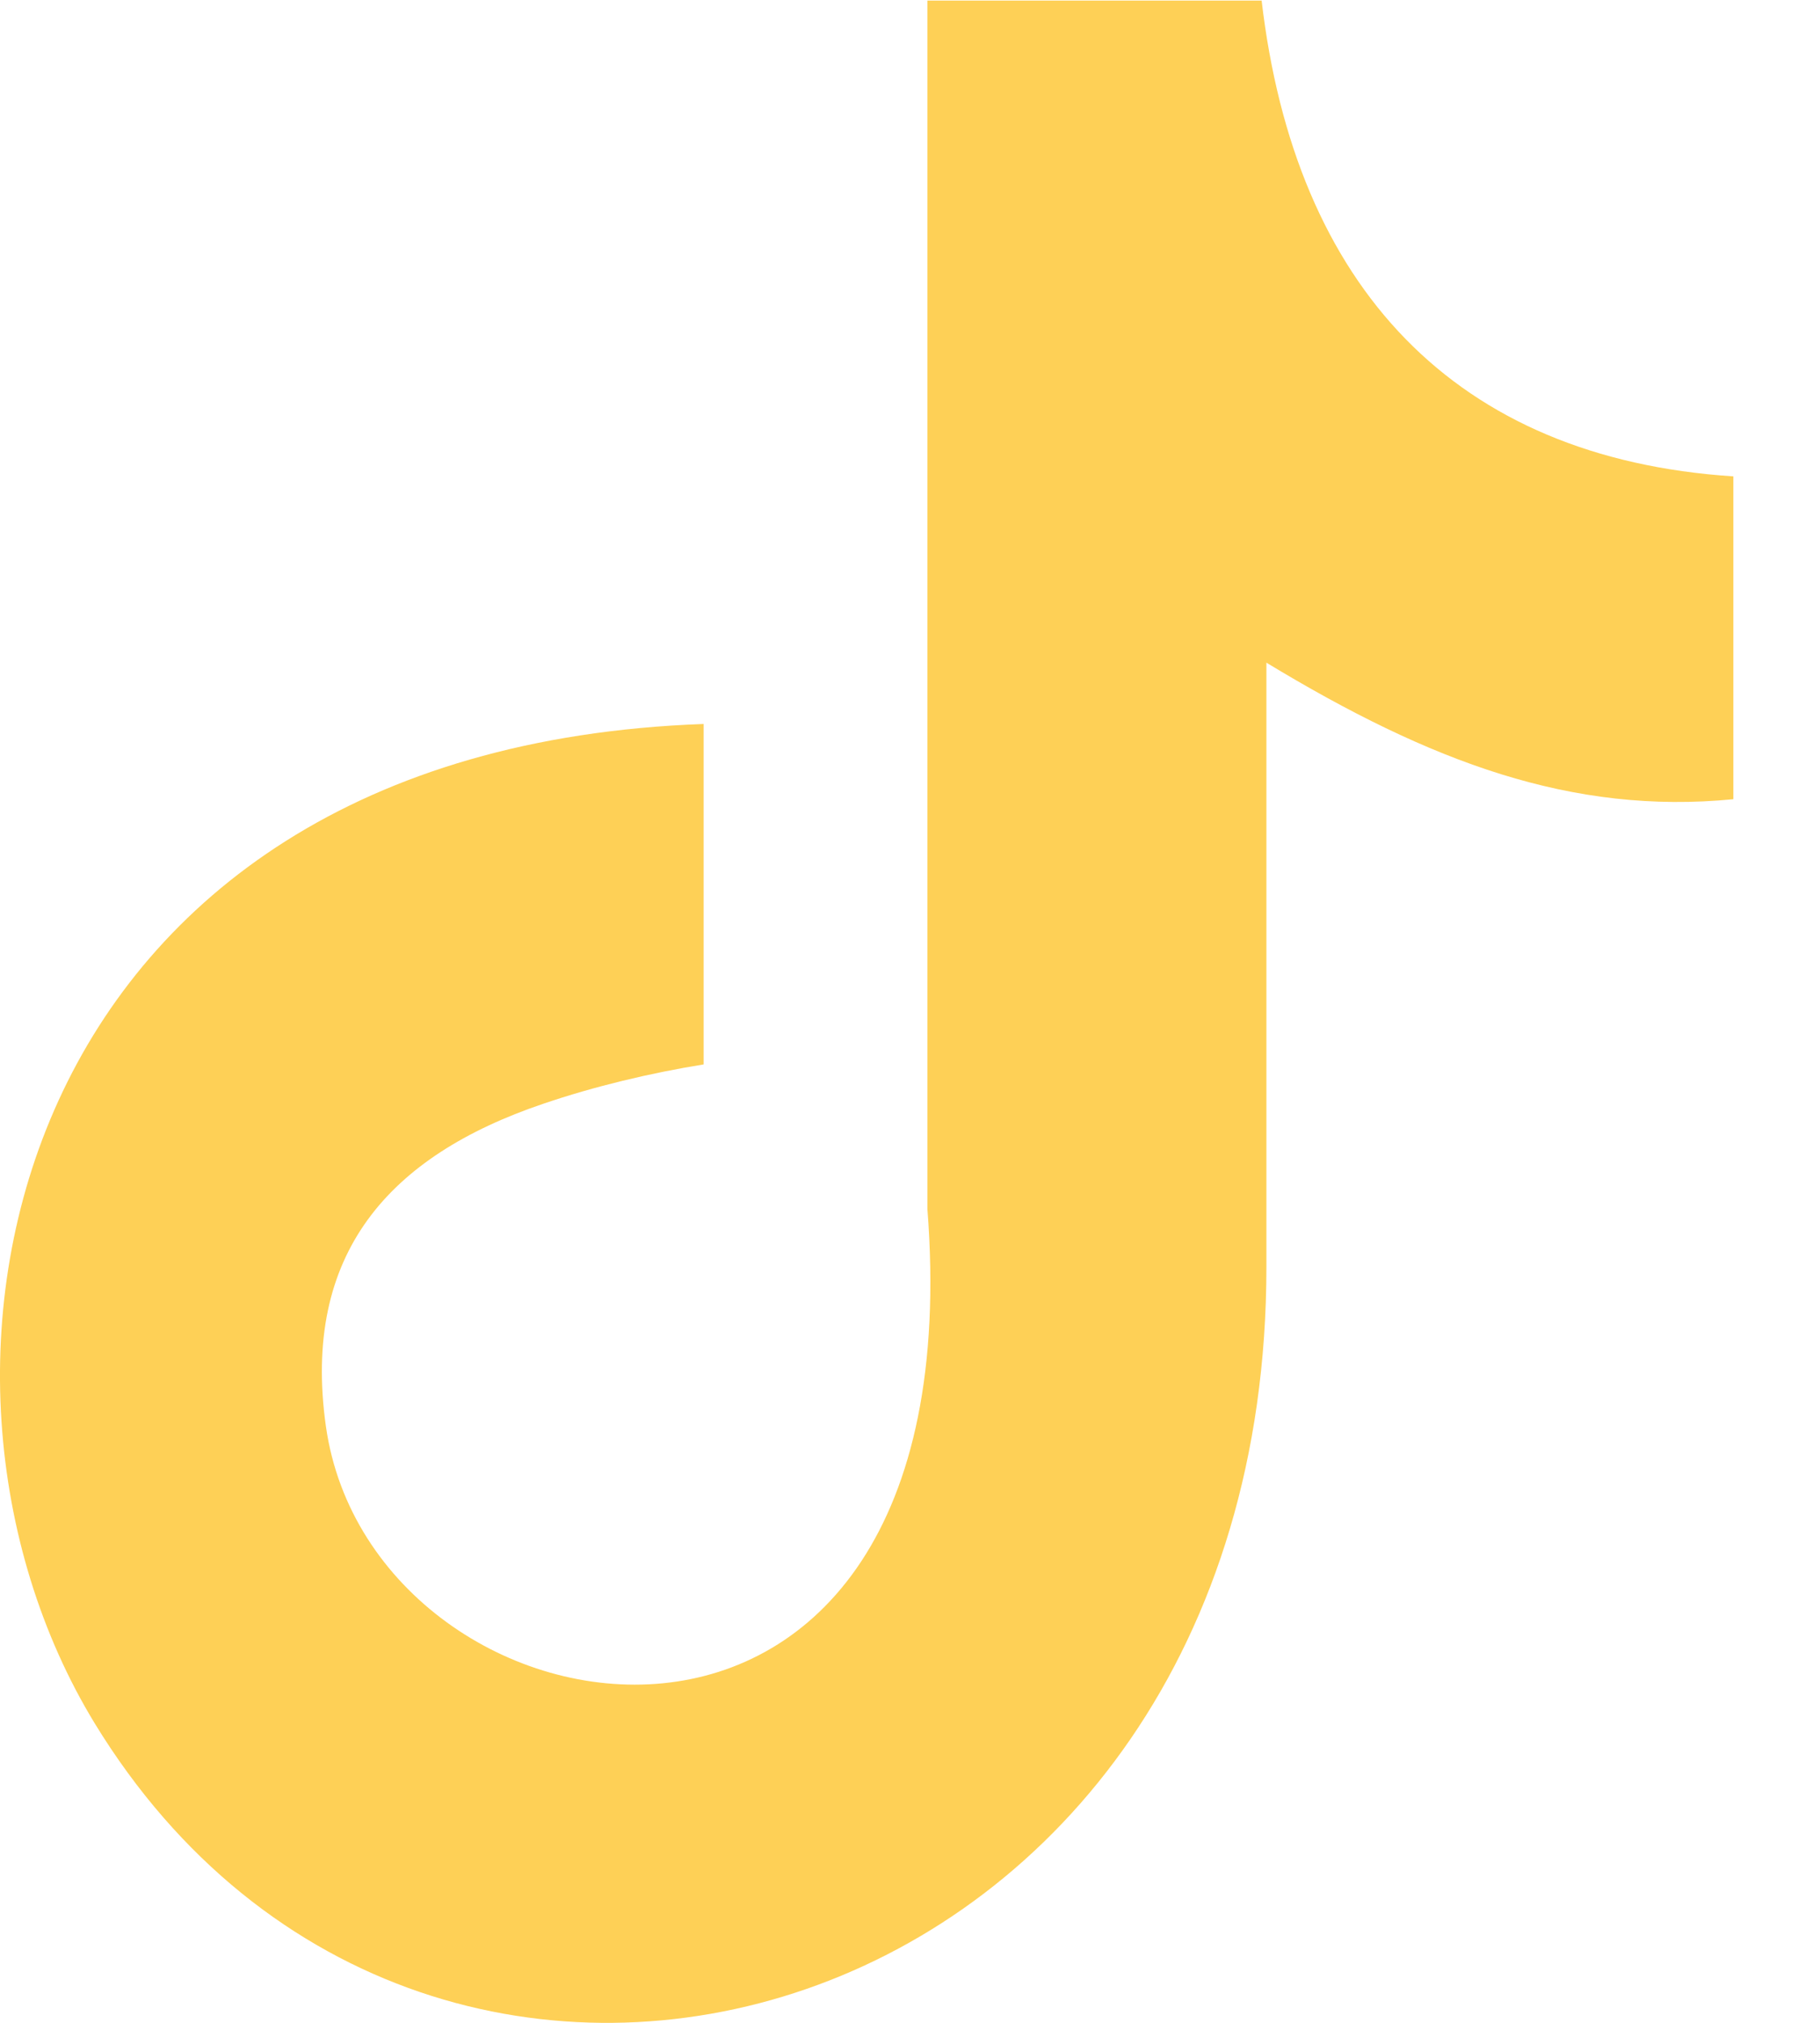
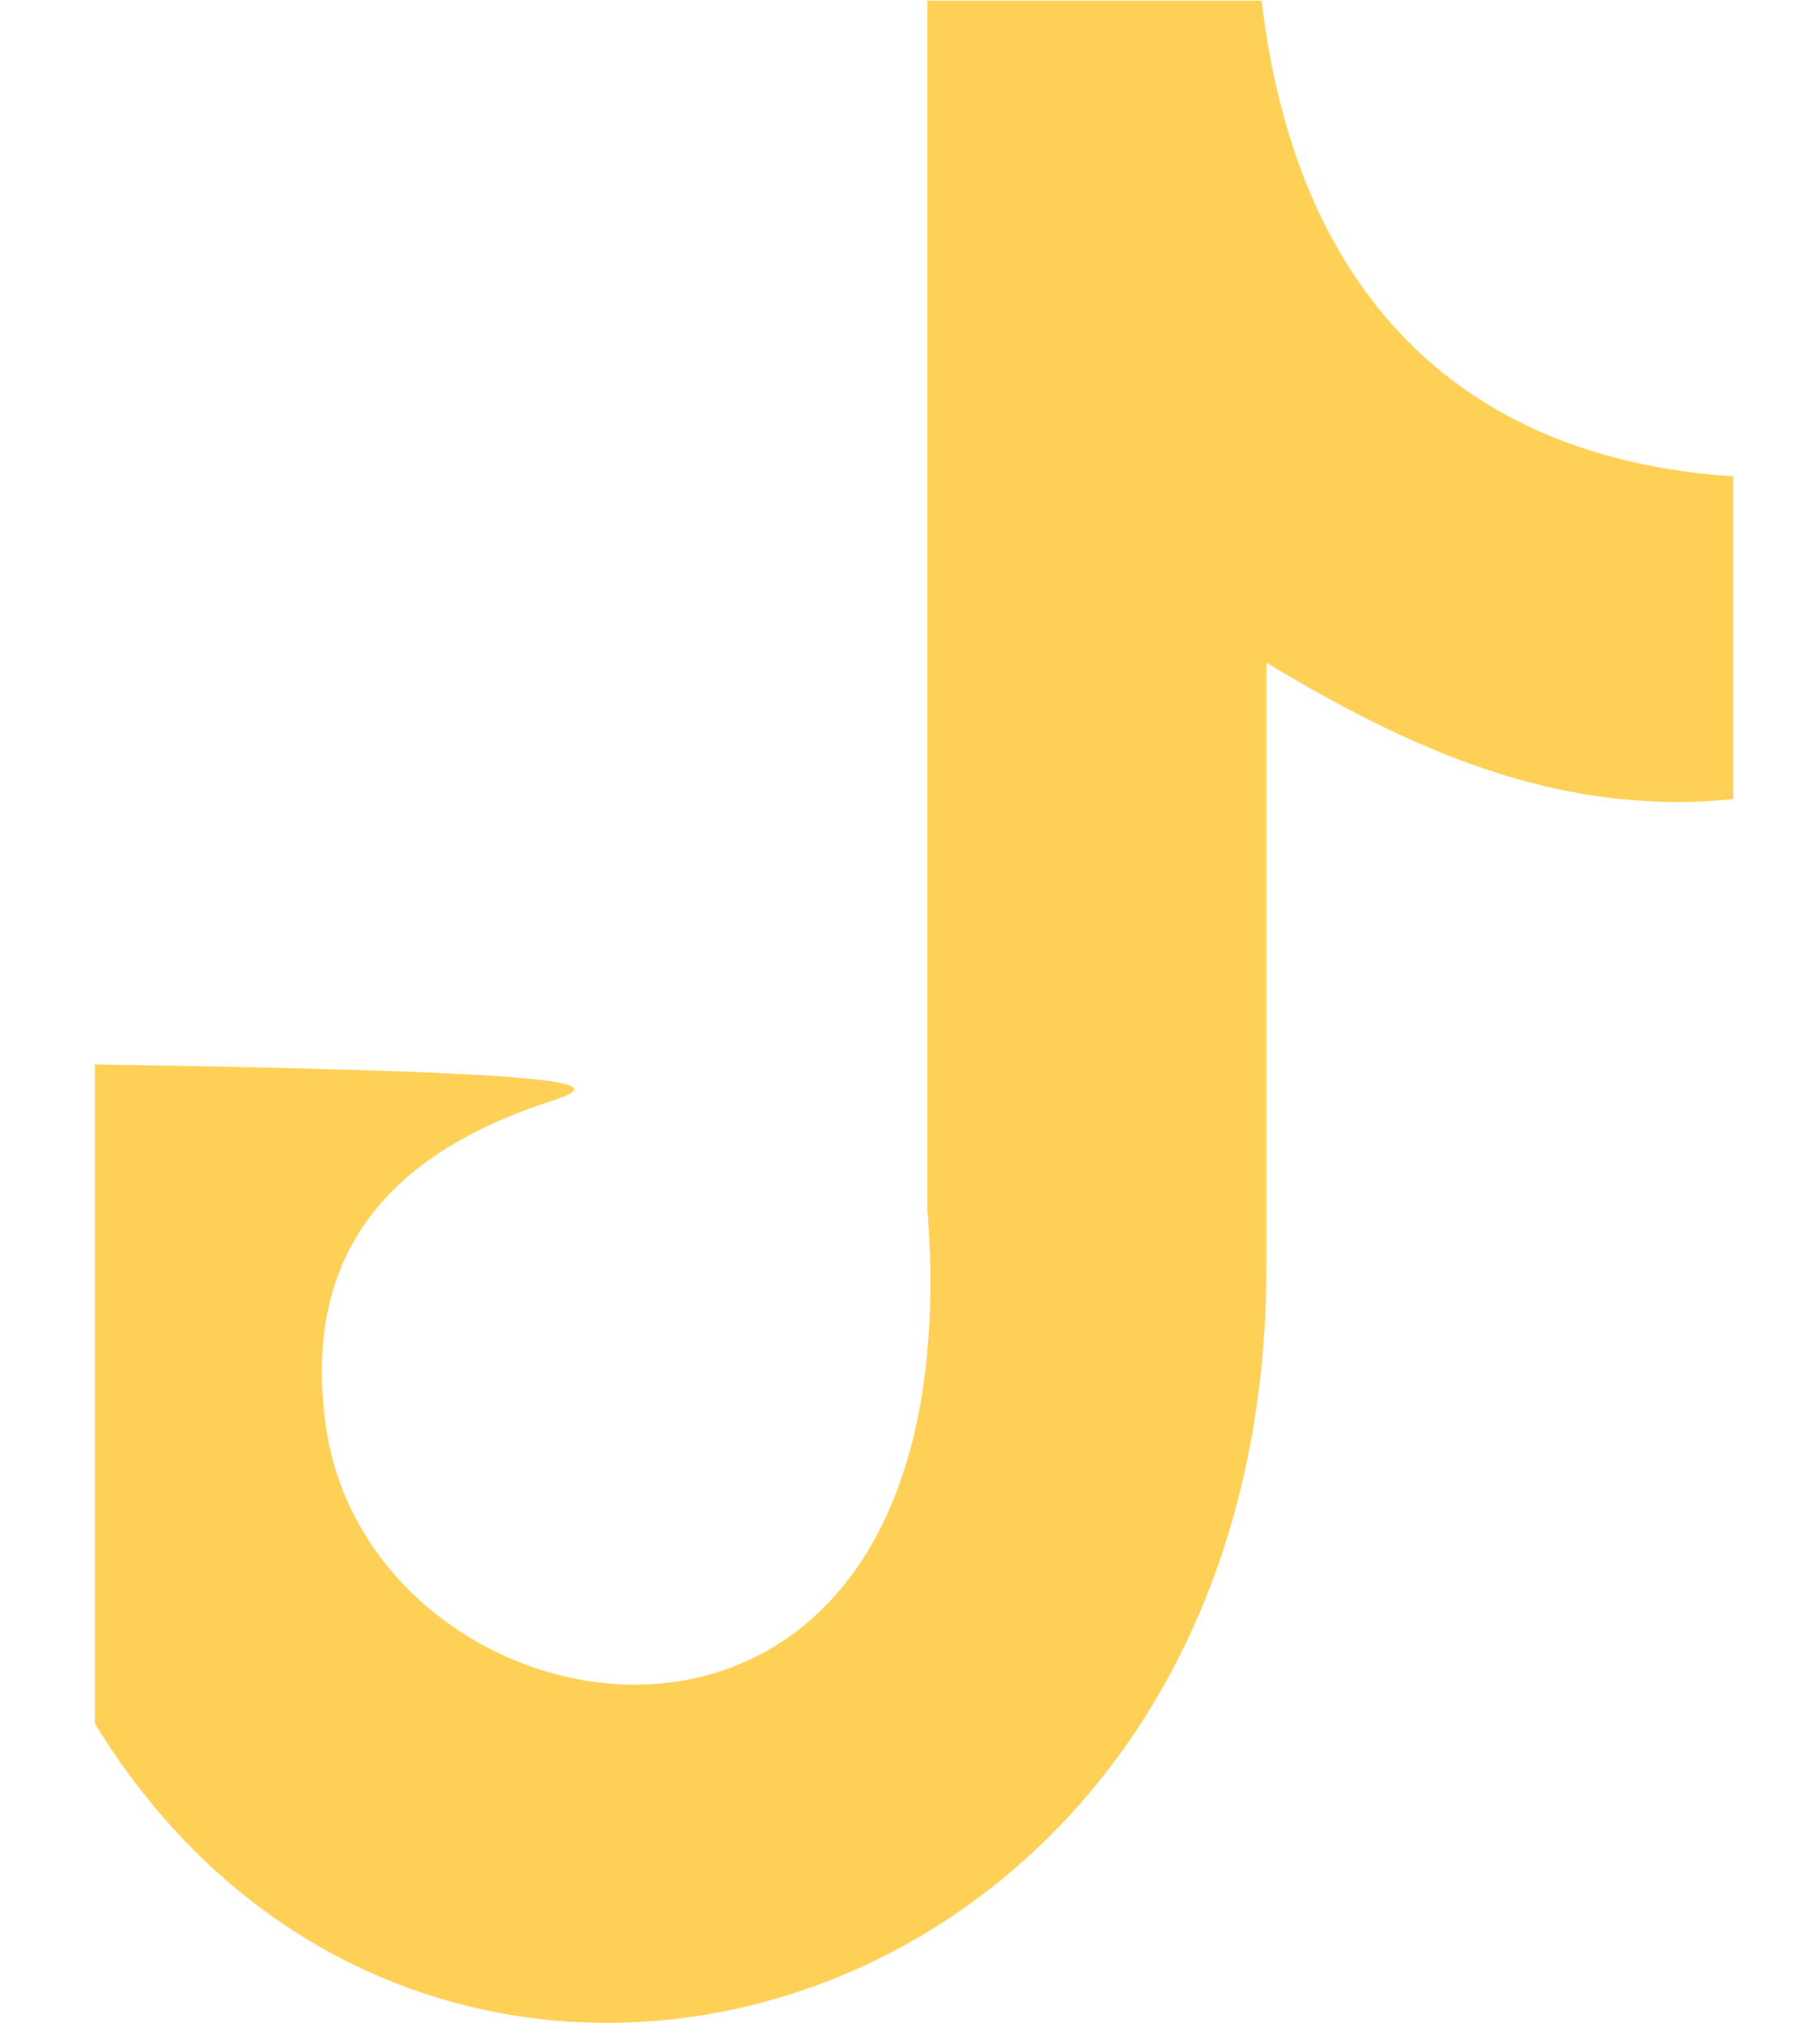
<svg xmlns="http://www.w3.org/2000/svg" width="18" height="20" viewBox="0 0 18 20" fill="none">
-   <path fill-rule="evenodd" clip-rule="evenodd" d="M12.477 0C12.807 2.838 14.39 4.53 17.143 4.71V7.902C15.548 8.058 14.15 7.536 12.525 6.552V12.522C12.525 20.107 4.261 22.477 0.938 17.041C-1.197 13.542 0.11 7.404 6.959 7.158V10.524C6.438 10.608 5.88 10.74 5.37 10.914C3.847 11.43 2.983 12.396 3.223 14.101C3.685 17.365 9.67 18.331 9.172 11.952V0.006H12.477V0Z" fill="#FED056" />
+   <path fill-rule="evenodd" clip-rule="evenodd" d="M12.477 0C12.807 2.838 14.39 4.53 17.143 4.71V7.902C15.548 8.058 14.15 7.536 12.525 6.552V12.522C12.525 20.107 4.261 22.477 0.938 17.041V10.524C6.438 10.608 5.88 10.74 5.37 10.914C3.847 11.43 2.983 12.396 3.223 14.101C3.685 17.365 9.67 18.331 9.172 11.952V0.006H12.477V0Z" fill="#FED056" />
</svg>